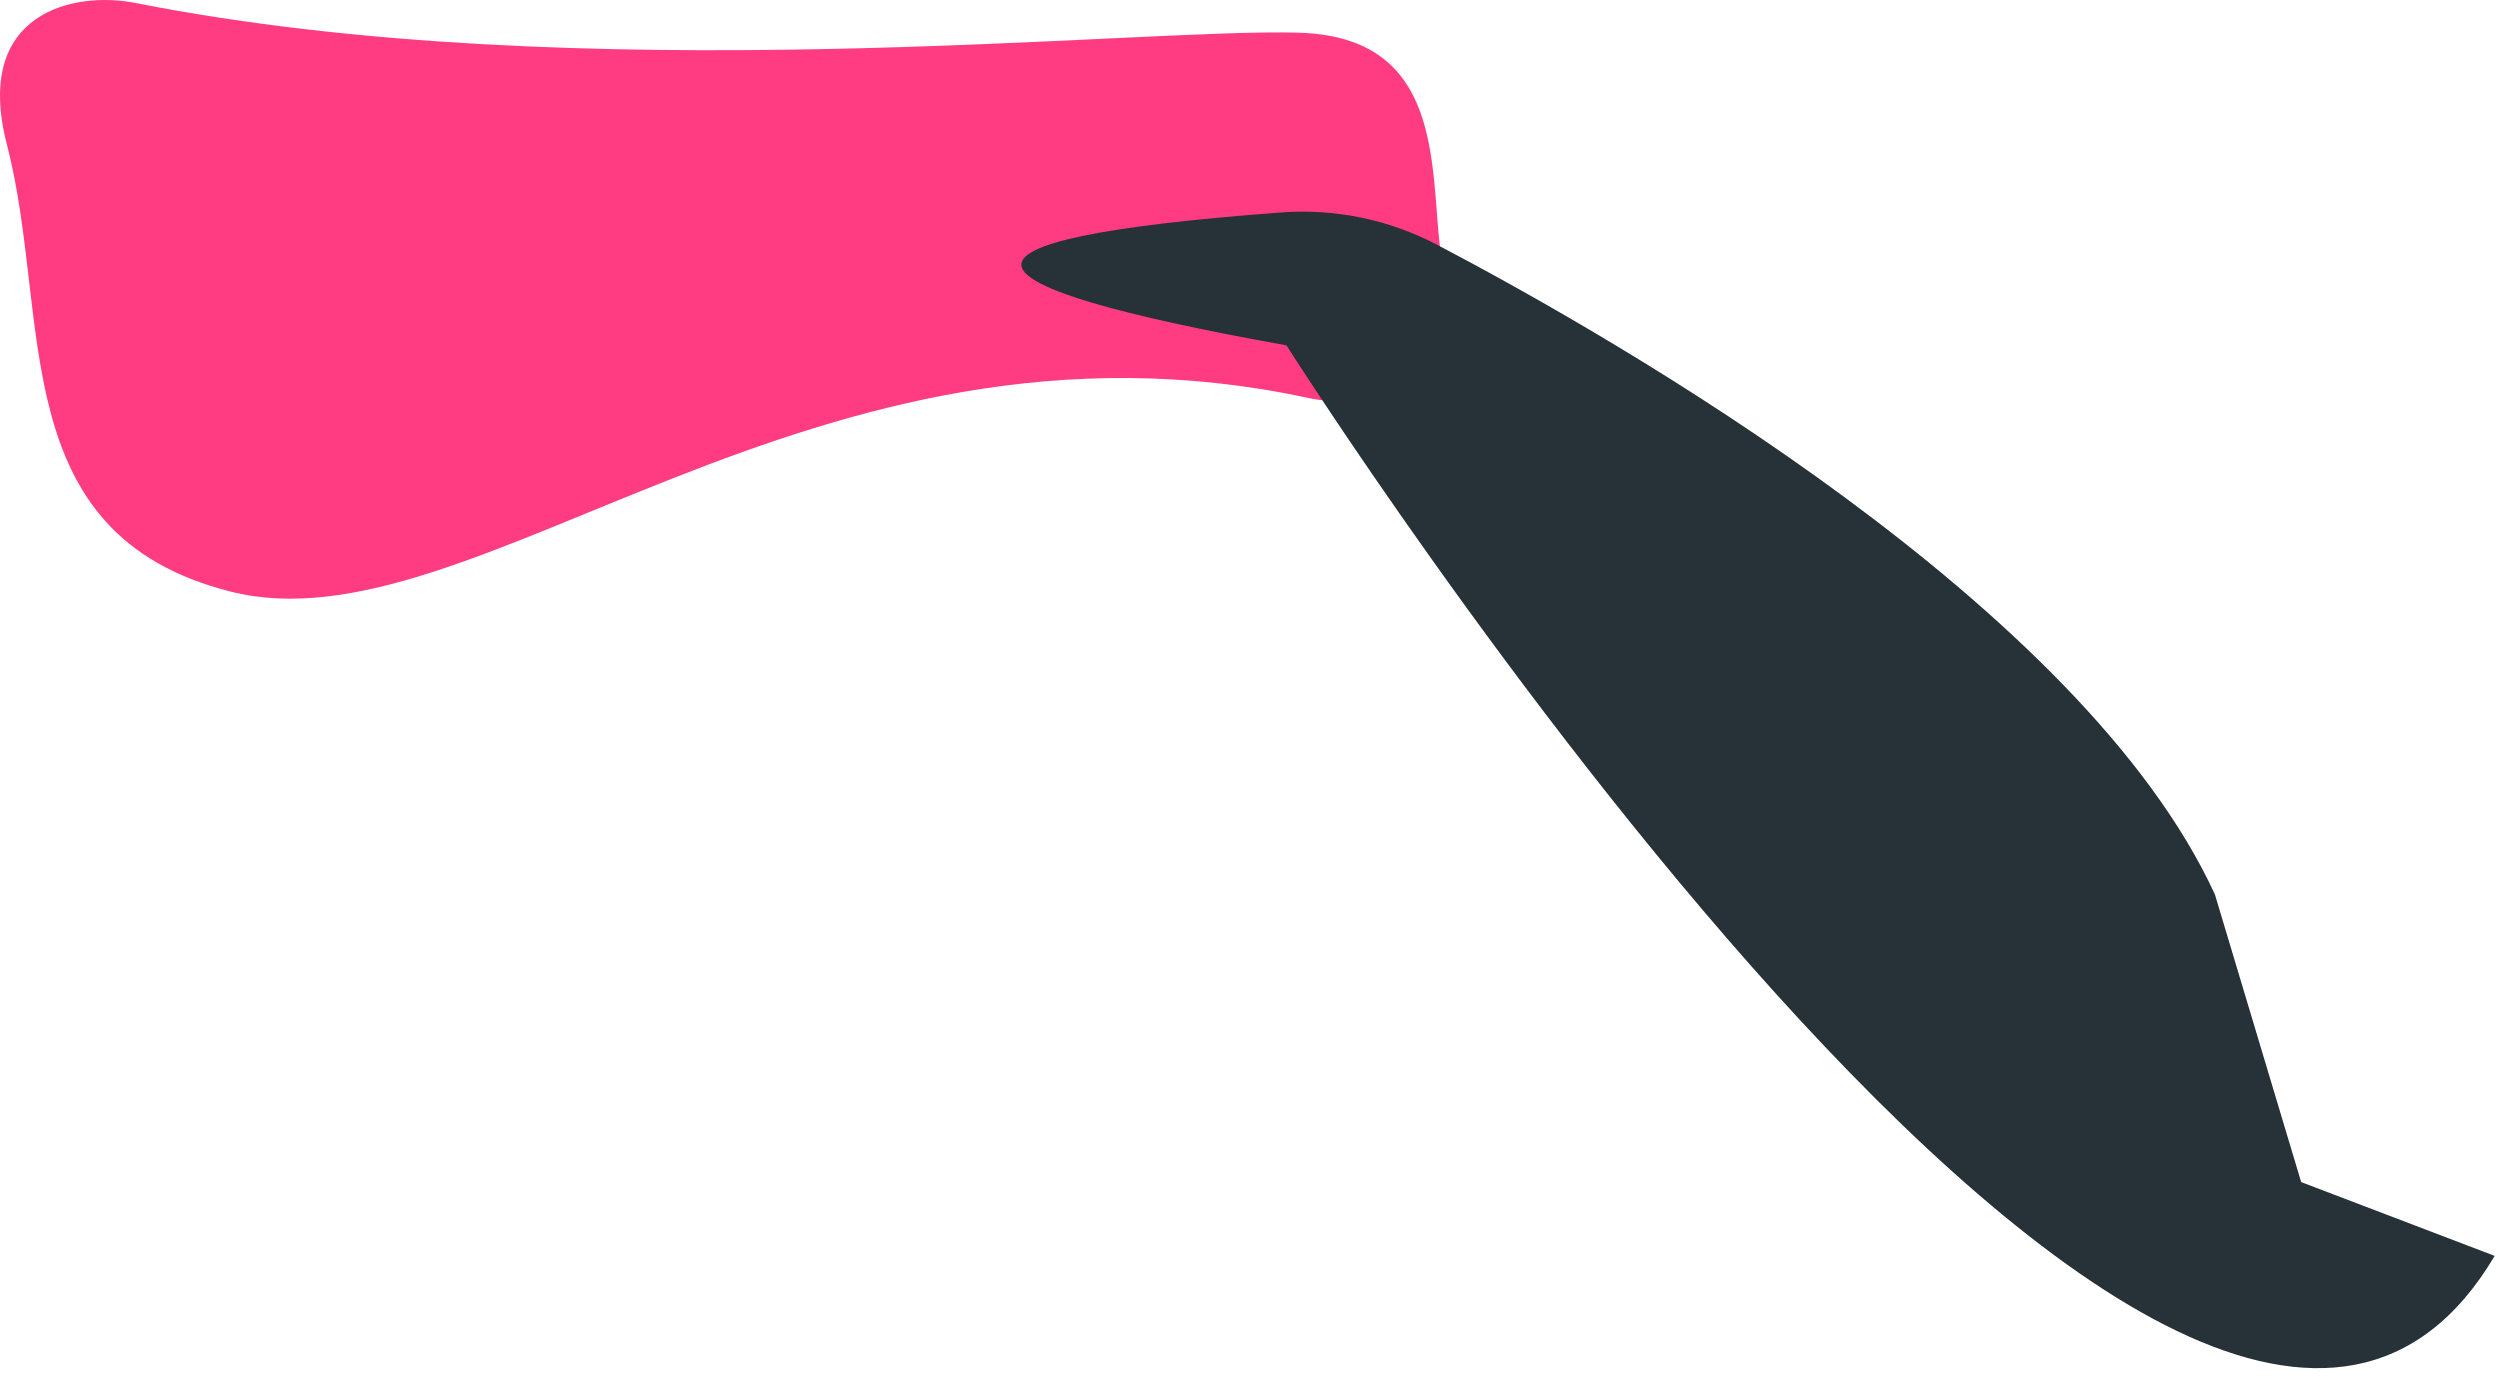
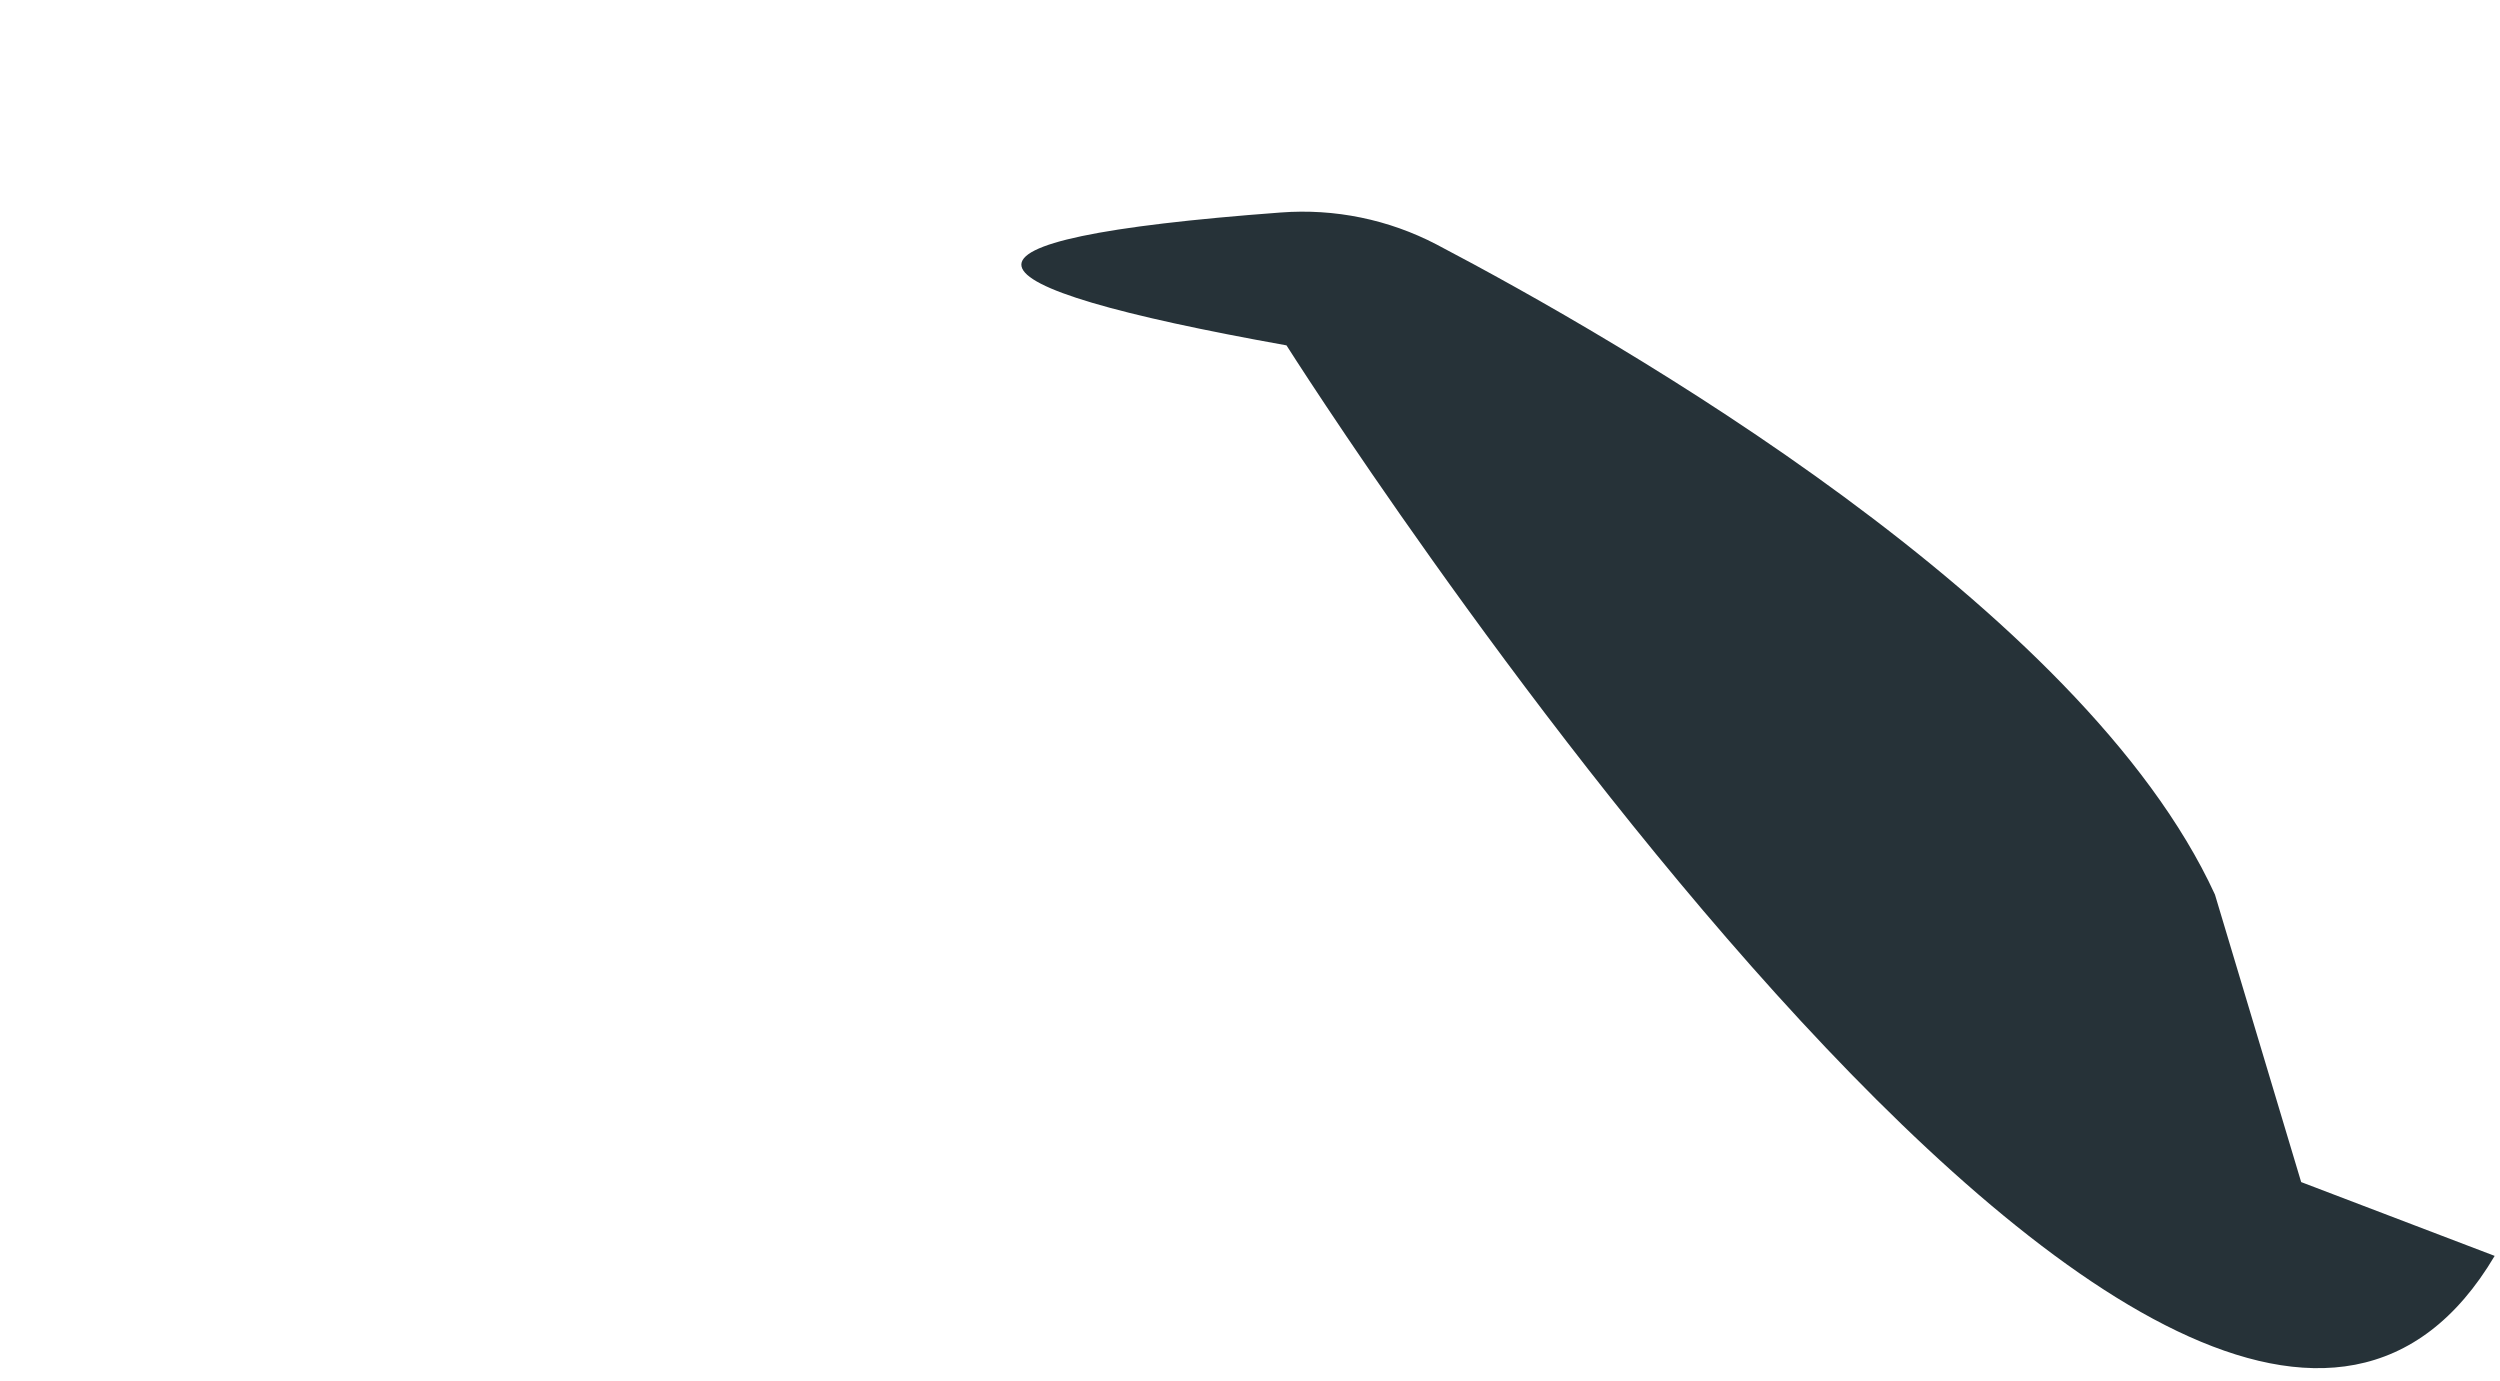
<svg xmlns="http://www.w3.org/2000/svg" width="143" height="79" viewBox="0 0 143 79" fill="none">
-   <path d="M82.158 19.84L83.538 17.59C80.538 14.45 85.018 2.19 74.308 1.87C64.868 1.59 33.308 5.22 7.748 0.17C4.238 -0.53 -1.572 0.7 0.398 8.28C2.968 18.19 0.188 30.56 13.198 33.84C27.118 37.36 46.408 16.64 74.818 22.76C76.193 23.069 77.629 22.955 78.939 22.434C80.249 21.913 81.37 21.009 82.158 19.84V19.84Z" fill="#FF3C82" />
  <path d="M131.627 67.615L142.695 71.837C125.229 101.316 73.587 19.755 73.587 19.755C54.257 16.288 52.605 13.694 73.269 12.154C76.347 11.921 79.427 12.553 82.164 13.98C92.568 19.441 119.104 34.638 126.695 51.17L131.627 67.615Z" fill="#263238" />
</svg>